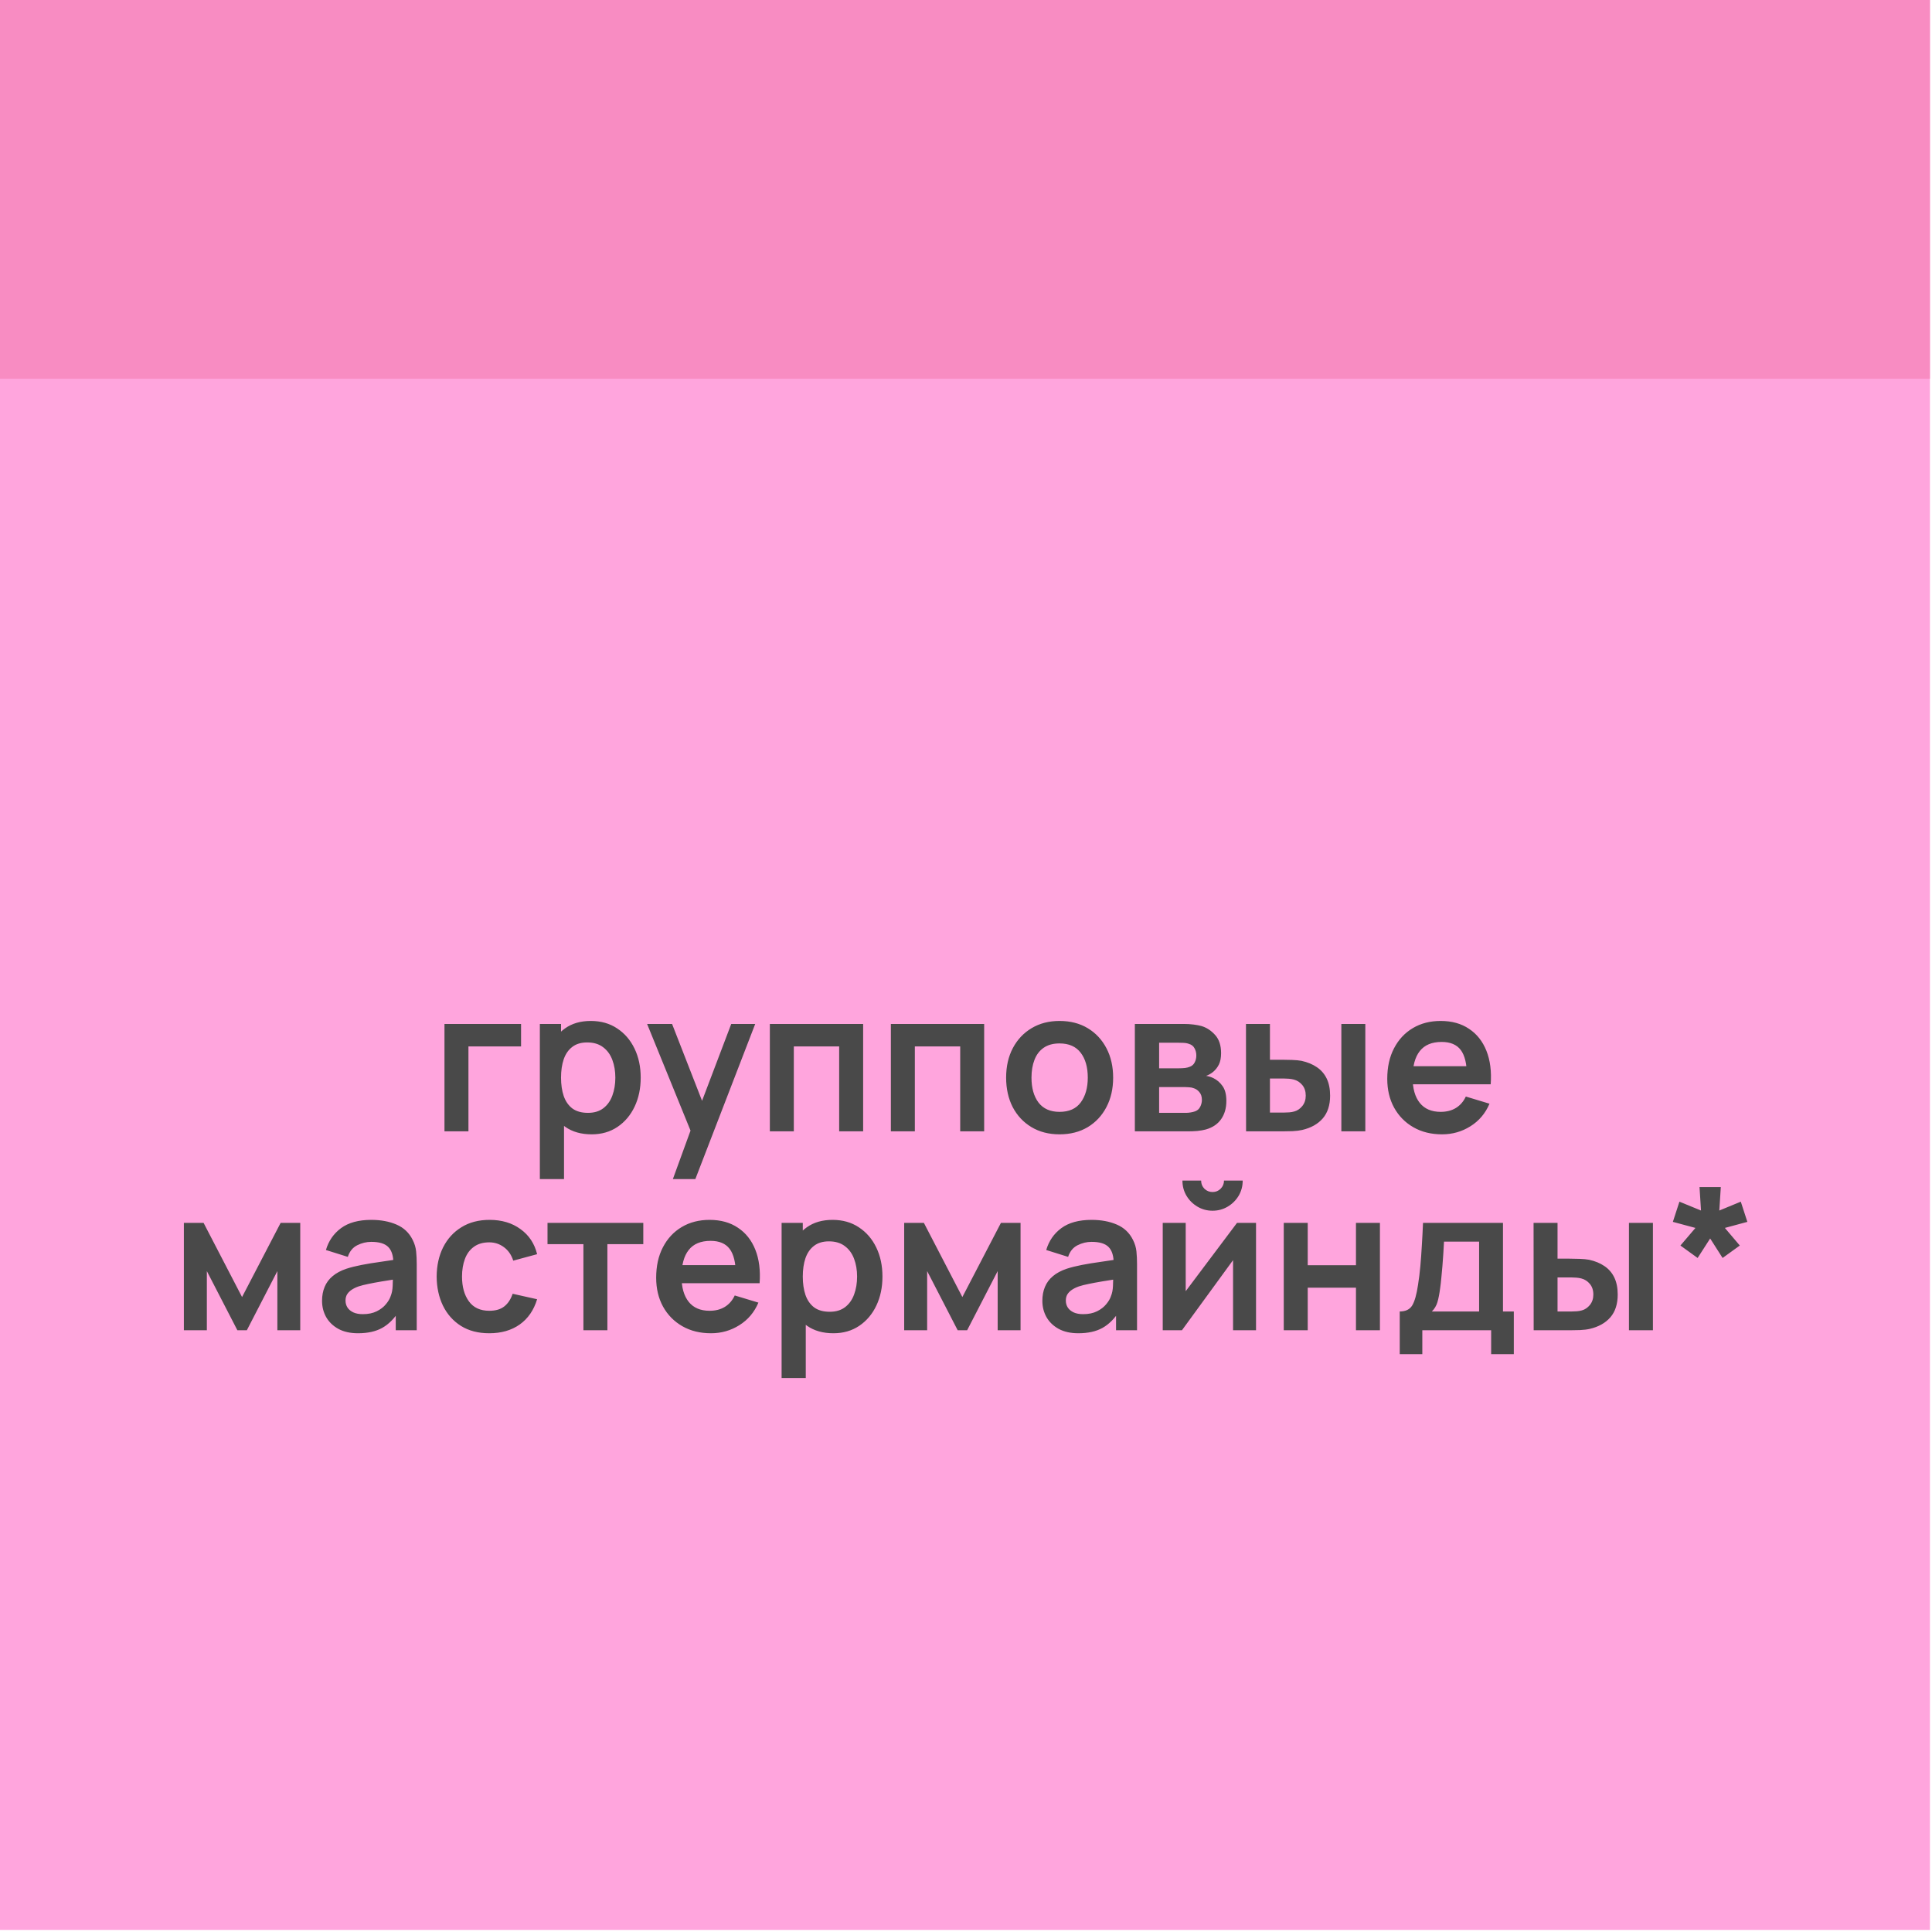
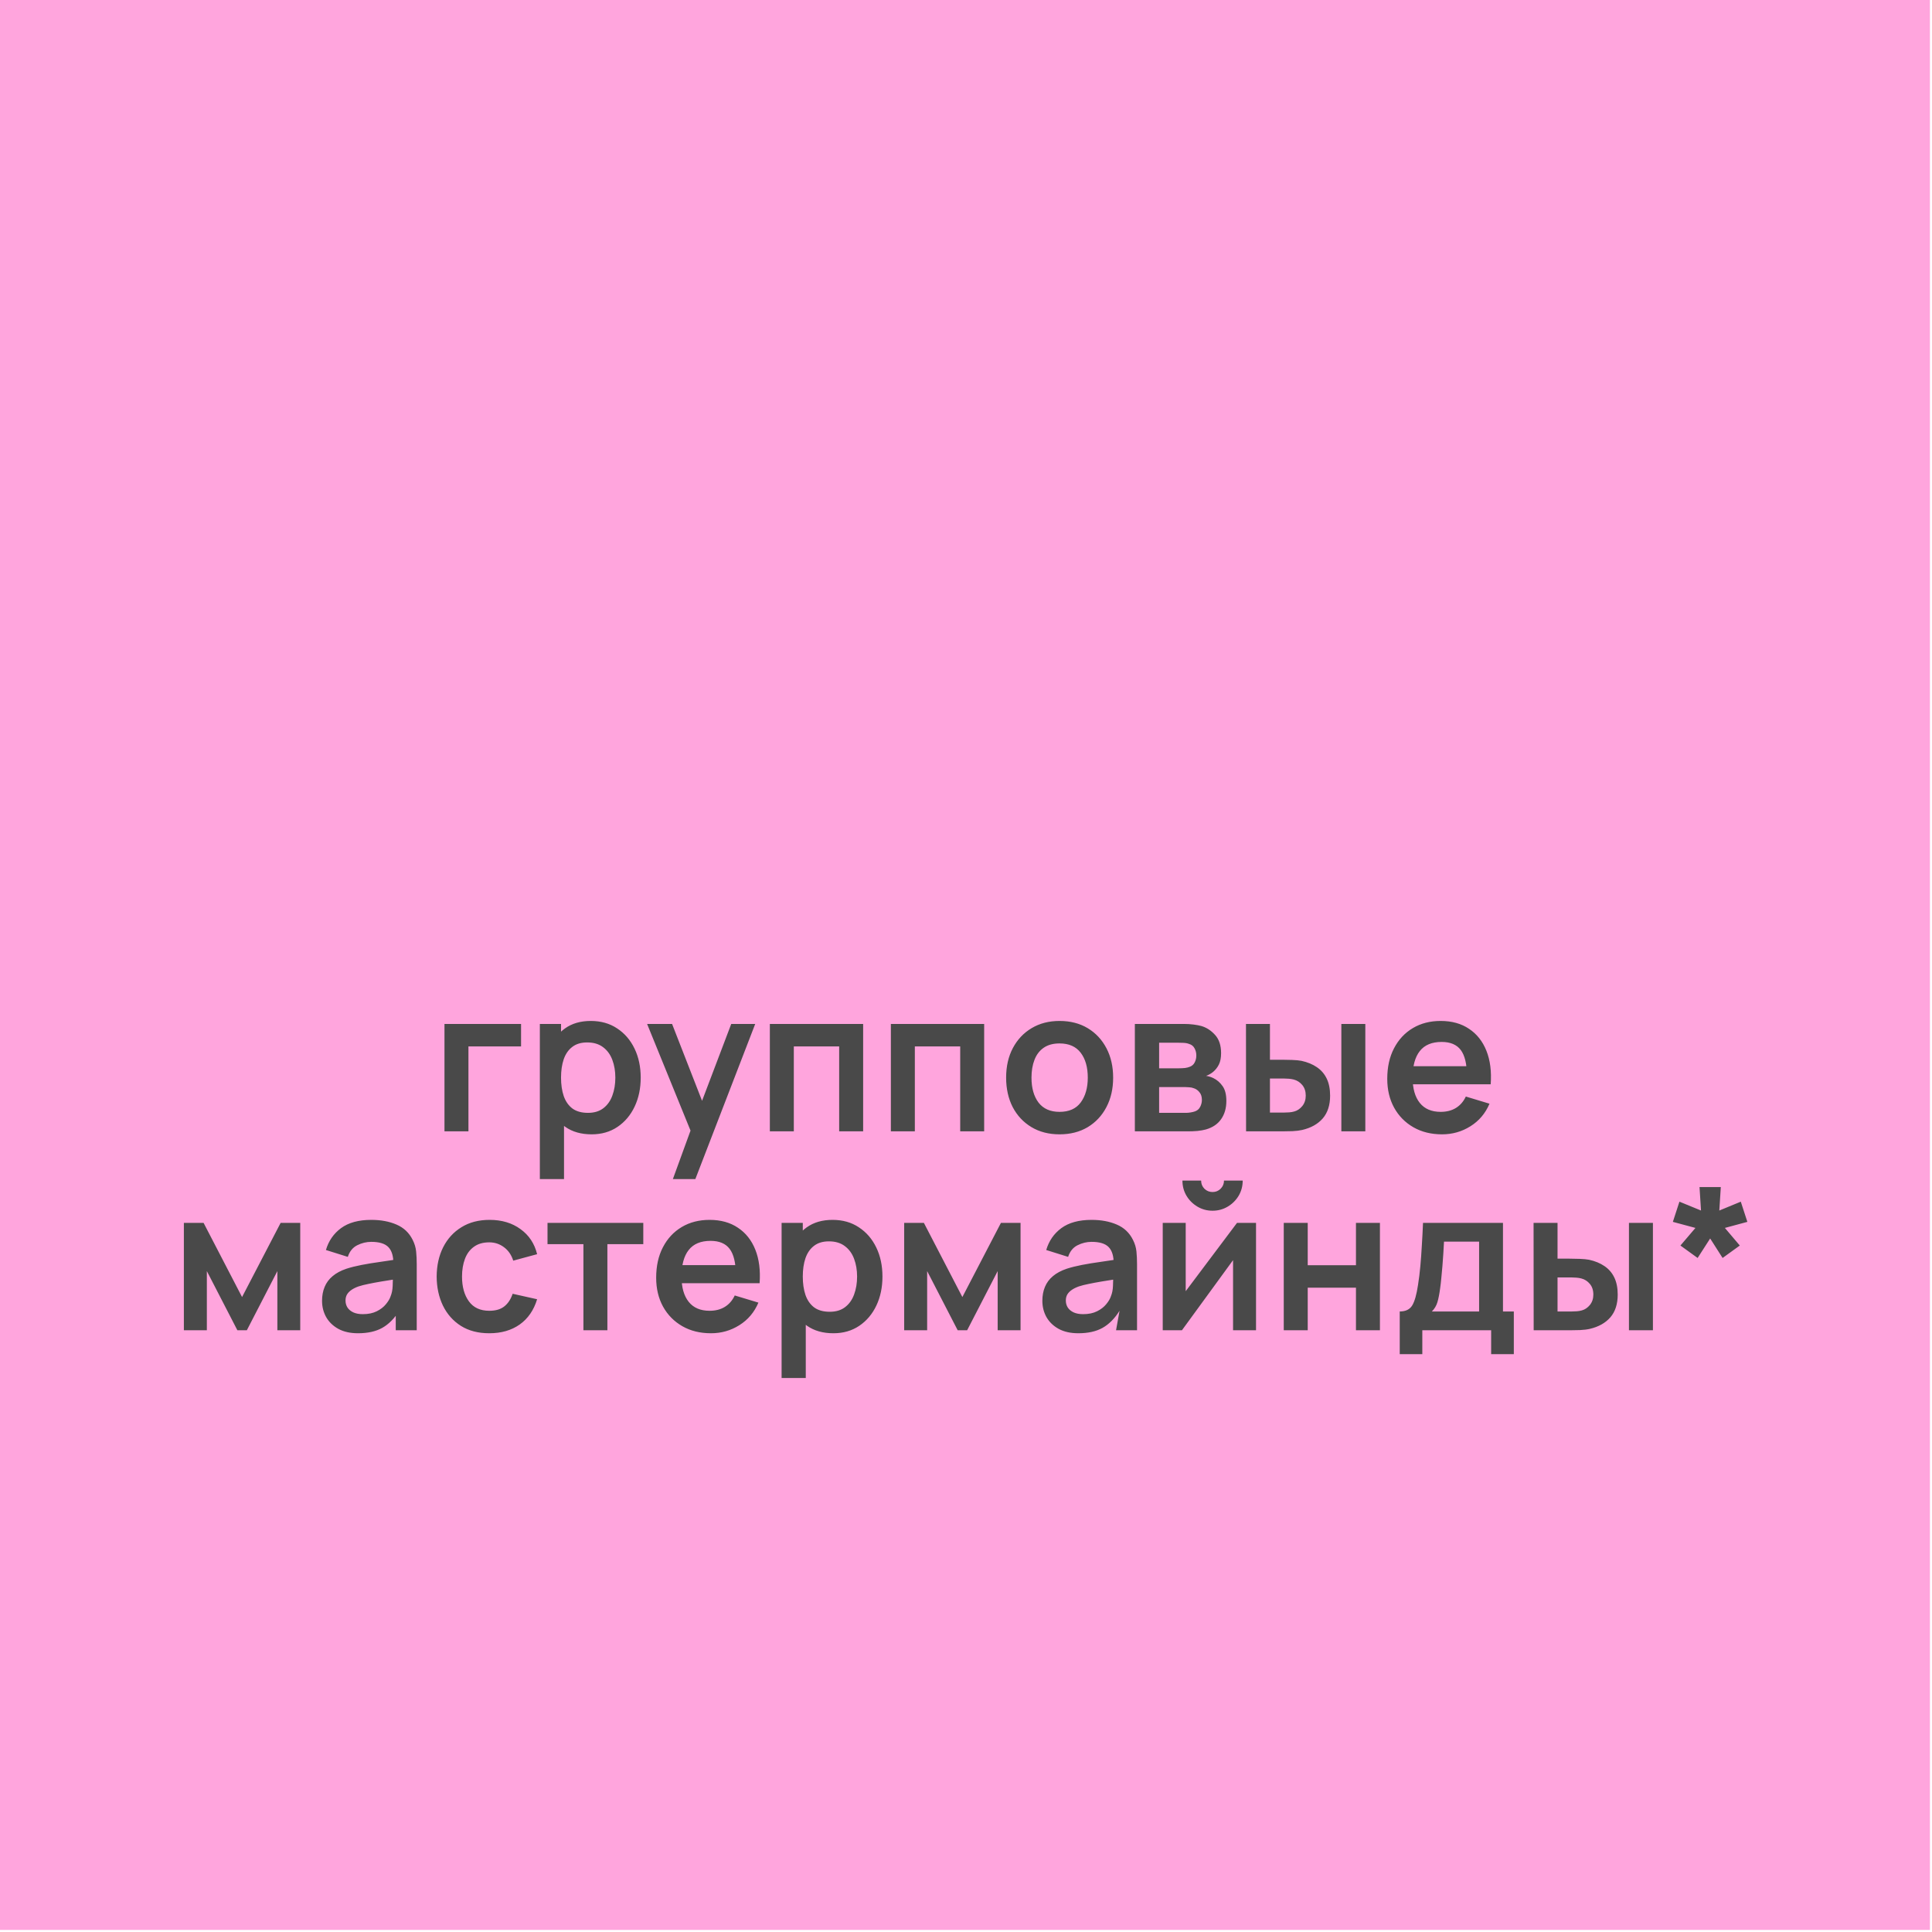
<svg xmlns="http://www.w3.org/2000/svg" width="777" height="777" viewBox="0 0 777 777" fill="none">
  <rect width="776.168" height="776.168" fill="#FFA5DD" />
-   <rect width="776.168" height="152.316" fill="#F88CC2" />
-   <path d="M178.756 455V411.8H209.556V420.84H188.396V455H178.756ZM237.954 456.2C233.74 456.2 230.207 455.2 227.354 453.2C224.5 451.2 222.354 448.48 220.914 445.04C219.474 441.573 218.754 437.693 218.754 433.4C218.754 429.053 219.474 425.16 220.914 421.72C222.354 418.28 224.46 415.573 227.234 413.6C230.034 411.6 233.487 410.6 237.594 410.6C241.674 410.6 245.207 411.6 248.194 413.6C251.207 415.573 253.54 418.28 255.194 421.72C256.847 425.133 257.674 429.027 257.674 433.4C257.674 437.72 256.86 441.6 255.234 445.04C253.607 448.48 251.314 451.2 248.354 453.2C245.394 455.2 241.927 456.2 237.954 456.2ZM217.114 474.2V411.8H225.634V442.12H226.834V474.2H217.114ZM236.474 447.56C238.98 447.56 241.047 446.933 242.674 445.68C244.3 444.427 245.5 442.733 246.274 440.6C247.074 438.44 247.474 436.04 247.474 433.4C247.474 430.787 247.074 428.413 246.274 426.28C245.474 424.12 244.234 422.413 242.554 421.16C240.874 419.88 238.74 419.24 236.154 419.24C233.7 419.24 231.7 419.84 230.154 421.04C228.607 422.213 227.46 423.867 226.714 426C225.994 428.107 225.634 430.573 225.634 433.4C225.634 436.2 225.994 438.667 226.714 440.8C227.46 442.933 228.62 444.6 230.194 445.8C231.794 446.973 233.887 447.56 236.474 447.56ZM270.608 474.2L278.928 451.36L279.088 458.08L260.248 411.8H270.288L283.648 446.04H281.088L294.088 411.8H303.728L279.648 474.2H270.608ZM309.614 455V411.8H347.134V455H337.494V420.84H319.254V455H309.614ZM358.286 455V411.8H395.806V455H386.166V420.84H367.926V455H358.286ZM426.118 456.2C421.798 456.2 418.024 455.227 414.798 453.28C411.571 451.333 409.064 448.653 407.278 445.24C405.518 441.8 404.638 437.853 404.638 433.4C404.638 428.867 405.544 424.893 407.358 421.48C409.171 418.067 411.691 415.4 414.918 413.48C418.144 411.56 421.878 410.6 426.118 410.6C430.464 410.6 434.251 411.573 437.478 413.52C440.704 415.467 443.211 418.16 444.998 421.6C446.784 425.013 447.678 428.947 447.678 433.4C447.678 437.88 446.771 441.84 444.958 445.28C443.171 448.693 440.664 451.373 437.438 453.32C434.211 455.24 430.438 456.2 426.118 456.2ZM426.118 447.16C429.958 447.16 432.811 445.88 434.678 443.32C436.544 440.76 437.478 437.453 437.478 433.4C437.478 429.213 436.531 425.88 434.638 423.4C432.744 420.893 429.904 419.64 426.118 419.64C423.531 419.64 421.398 420.227 419.718 421.4C418.064 422.547 416.838 424.16 416.038 426.24C415.238 428.293 414.838 430.68 414.838 433.4C414.838 437.587 415.784 440.933 417.678 443.44C419.598 445.92 422.411 447.16 426.118 447.16ZM456.411 455V411.8H476.051C477.464 411.8 478.784 411.88 480.011 412.04C481.237 412.2 482.291 412.4 483.171 412.64C485.251 413.253 487.091 414.453 488.691 416.24C490.291 418 491.091 420.44 491.091 423.56C491.091 425.4 490.797 426.92 490.211 428.12C489.624 429.293 488.851 430.28 487.891 431.08C487.437 431.453 486.971 431.773 486.491 432.04C486.011 432.307 485.531 432.52 485.051 432.68C486.091 432.84 487.077 433.147 488.011 433.6C489.477 434.32 490.704 435.387 491.691 436.8C492.704 438.213 493.211 440.2 493.211 442.76C493.211 445.667 492.504 448.12 491.091 450.12C489.704 452.093 487.664 453.467 484.971 454.24C483.984 454.507 482.851 454.707 481.571 454.84C480.291 454.947 478.984 455 477.651 455H456.411ZM466.171 447.56H476.971C477.531 447.56 478.144 447.507 478.811 447.4C479.477 447.293 480.077 447.147 480.611 446.96C481.571 446.613 482.264 446 482.691 445.12C483.144 444.24 483.371 443.32 483.371 442.36C483.371 441.053 483.037 440.013 482.371 439.24C481.731 438.44 480.957 437.907 480.051 437.64C479.517 437.427 478.931 437.307 478.291 437.28C477.677 437.227 477.171 437.2 476.771 437.2H466.171V447.56ZM466.171 429.64H474.171C474.997 429.64 475.797 429.6 476.571 429.52C477.371 429.413 478.037 429.24 478.571 429C479.451 428.653 480.091 428.067 480.491 427.24C480.917 426.413 481.131 425.493 481.131 424.48C481.131 423.413 480.891 422.453 480.411 421.6C479.957 420.72 479.224 420.133 478.211 419.84C477.544 419.573 476.731 419.427 475.771 419.4C474.837 419.373 474.237 419.36 473.971 419.36H466.171V429.64ZM501.138 455L501.098 411.8H510.738V426.2H515.578C516.778 426.2 518.125 426.227 519.618 426.28C521.138 426.333 522.405 426.453 523.418 426.64C525.845 427.173 527.911 428.027 529.618 429.2C531.351 430.373 532.671 431.907 533.578 433.8C534.485 435.693 534.938 437.973 534.938 440.64C534.938 444.453 533.951 447.507 531.978 449.8C530.005 452.067 527.245 453.613 523.698 454.44C522.658 454.68 521.365 454.84 519.818 454.92C518.271 454.973 516.898 455 515.698 455H501.138ZM510.738 447.44H516.538C517.125 447.44 517.778 447.413 518.498 447.36C519.218 447.307 519.898 447.187 520.538 447C521.738 446.68 522.805 445.96 523.738 444.84C524.671 443.693 525.138 442.293 525.138 440.64C525.138 438.907 524.671 437.48 523.738 436.36C522.805 435.24 521.658 434.507 520.298 434.16C519.658 434 519.005 433.893 518.338 433.84C517.698 433.787 517.098 433.76 516.538 433.76H510.738V447.44ZM539.458 455V411.8H549.098V455H539.458ZM579.959 456.2C575.585 456.2 571.745 455.253 568.439 453.36C565.132 451.467 562.545 448.84 560.679 445.48C558.839 442.12 557.919 438.253 557.919 433.88C557.919 429.16 558.825 425.067 560.639 421.6C562.452 418.107 564.972 415.4 568.199 413.48C571.425 411.56 575.159 410.6 579.399 410.6C583.879 410.6 587.679 411.653 590.799 413.76C593.945 415.84 596.279 418.787 597.799 422.6C599.319 426.413 599.892 430.907 599.519 436.08H589.959V432.56C589.932 427.867 589.105 424.44 587.479 422.28C585.852 420.12 583.292 419.04 579.799 419.04C575.852 419.04 572.919 420.267 570.999 422.72C569.079 425.147 568.119 428.707 568.119 433.4C568.119 437.773 569.079 441.16 570.999 443.56C572.919 445.96 575.719 447.16 579.399 447.16C581.772 447.16 583.812 446.64 585.519 445.6C587.252 444.533 588.585 443 589.519 441L599.039 443.88C597.385 447.773 594.825 450.8 591.359 452.96C587.919 455.12 584.119 456.2 579.959 456.2ZM565.079 436.08V428.8H594.799V436.08H565.079ZM73.95 535V491.8H81.87L97.35 521.64L112.87 491.8H120.75V535H111.55V511.2L99.27 535H95.47L83.19 511.2V535H73.95ZM144 536.2C140.88 536.2 138.24 535.613 136.08 534.44C133.92 533.24 132.28 531.653 131.16 529.68C130.067 527.707 129.52 525.533 129.52 523.16C129.52 521.08 129.867 519.213 130.56 517.56C131.254 515.88 132.32 514.44 133.76 513.24C135.2 512.013 137.067 511.013 139.36 510.24C141.094 509.68 143.12 509.173 145.44 508.72C147.787 508.267 150.32 507.853 153.04 507.48C155.787 507.08 158.654 506.653 161.64 506.2L158.2 508.16C158.227 505.173 157.56 502.973 156.2 501.56C154.84 500.147 152.547 499.44 149.32 499.44C147.374 499.44 145.494 499.893 143.68 500.8C141.867 501.707 140.6 503.267 139.88 505.48L131.08 502.72C132.147 499.067 134.174 496.133 137.16 493.92C140.174 491.707 144.227 490.6 149.32 490.6C153.16 490.6 156.534 491.227 159.44 492.48C162.374 493.733 164.547 495.787 165.96 498.64C166.734 500.16 167.2 501.72 167.36 503.32C167.52 504.893 167.6 506.613 167.6 508.48V535H159.16V525.64L160.56 527.16C158.614 530.28 156.334 532.573 153.72 534.04C151.134 535.48 147.894 536.2 144 536.2ZM145.92 528.52C148.107 528.52 149.974 528.133 151.52 527.36C153.067 526.587 154.294 525.64 155.2 524.52C156.134 523.4 156.76 522.347 157.08 521.36C157.587 520.133 157.867 518.733 157.92 517.16C158 515.56 158.04 514.267 158.04 513.28L161 514.16C158.094 514.613 155.6 515.013 153.52 515.36C151.44 515.707 149.654 516.04 148.16 516.36C146.667 516.653 145.347 516.987 144.2 517.36C143.08 517.76 142.134 518.227 141.36 518.76C140.587 519.293 139.987 519.907 139.56 520.6C139.16 521.293 138.96 522.107 138.96 523.04C138.96 524.107 139.227 525.053 139.76 525.88C140.294 526.68 141.067 527.32 142.08 527.8C143.12 528.28 144.4 528.52 145.92 528.52ZM196.774 536.2C192.321 536.2 188.521 535.213 185.374 533.24C182.227 531.24 179.814 528.52 178.134 525.08C176.481 521.64 175.641 517.747 175.614 513.4C175.641 508.973 176.507 505.053 178.214 501.64C179.947 498.2 182.401 495.507 185.574 493.56C188.747 491.587 192.521 490.6 196.894 490.6C201.801 490.6 205.947 491.84 209.334 494.32C212.747 496.773 214.974 500.133 216.014 504.4L206.414 507C205.667 504.68 204.427 502.88 202.694 501.6C200.961 500.293 198.987 499.64 196.774 499.64C194.267 499.64 192.201 500.24 190.574 501.44C188.947 502.613 187.747 504.24 186.974 506.32C186.201 508.4 185.814 510.76 185.814 513.4C185.814 517.507 186.734 520.827 188.574 523.36C190.414 525.893 193.147 527.16 196.774 527.16C199.334 527.16 201.347 526.573 202.814 525.4C204.307 524.227 205.427 522.533 206.174 520.32L216.014 522.52C214.681 526.92 212.347 530.307 209.014 532.68C205.681 535.027 201.601 536.2 196.774 536.2ZM234.635 535V500.36H220.195V491.8H258.715V500.36H244.275V535H234.635ZM285.935 536.2C281.562 536.2 277.722 535.253 274.415 533.36C271.109 531.467 268.522 528.84 266.655 525.48C264.815 522.12 263.895 518.253 263.895 513.88C263.895 509.16 264.802 505.067 266.615 501.6C268.429 498.107 270.949 495.4 274.175 493.48C277.402 491.56 281.135 490.6 285.375 490.6C289.855 490.6 293.655 491.653 296.775 493.76C299.922 495.84 302.255 498.787 303.775 502.6C305.295 506.413 305.869 510.907 305.495 516.08H295.935V512.56C295.909 507.867 295.082 504.44 293.455 502.28C291.829 500.12 289.269 499.04 285.775 499.04C281.829 499.04 278.895 500.267 276.975 502.72C275.055 505.147 274.095 508.707 274.095 513.4C274.095 517.773 275.055 521.16 276.975 523.56C278.895 525.96 281.695 527.16 285.375 527.16C287.749 527.16 289.789 526.64 291.495 525.6C293.229 524.533 294.562 523 295.495 521L305.015 523.88C303.362 527.773 300.802 530.8 297.335 532.96C293.895 535.12 290.095 536.2 285.935 536.2ZM271.055 516.08V508.8H300.775V516.08H271.055ZM335.18 536.2C330.967 536.2 327.434 535.2 324.58 533.2C321.727 531.2 319.58 528.48 318.14 525.04C316.7 521.573 315.98 517.693 315.98 513.4C315.98 509.053 316.7 505.16 318.14 501.72C319.58 498.28 321.687 495.573 324.46 493.6C327.26 491.6 330.714 490.6 334.82 490.6C338.9 490.6 342.434 491.6 345.42 493.6C348.434 495.573 350.767 498.28 352.42 501.72C354.074 505.133 354.9 509.027 354.9 513.4C354.9 517.72 354.087 521.6 352.46 525.04C350.834 528.48 348.54 531.2 345.58 533.2C342.62 535.2 339.154 536.2 335.18 536.2ZM314.34 554.2V491.8H322.86V522.12H324.06V554.2H314.34ZM333.7 527.56C336.207 527.56 338.274 526.933 339.9 525.68C341.527 524.427 342.727 522.733 343.5 520.6C344.3 518.44 344.7 516.04 344.7 513.4C344.7 510.787 344.3 508.413 343.5 506.28C342.7 504.12 341.46 502.413 339.78 501.16C338.1 499.88 335.967 499.24 333.38 499.24C330.927 499.24 328.927 499.84 327.38 501.04C325.834 502.213 324.687 503.867 323.94 506C323.22 508.107 322.86 510.573 322.86 513.4C322.86 516.2 323.22 518.667 323.94 520.8C324.687 522.933 325.847 524.6 327.42 525.8C329.02 526.973 331.114 527.56 333.7 527.56ZM363.637 535V491.8H371.557L387.037 521.64L402.557 491.8H410.437V535H401.237V511.2L388.957 535H385.157L372.877 511.2V535H363.637ZM433.688 536.2C430.568 536.2 427.928 535.613 425.768 534.44C423.608 533.24 421.968 531.653 420.848 529.68C419.754 527.707 419.208 525.533 419.208 523.16C419.208 521.08 419.554 519.213 420.248 517.56C420.941 515.88 422.008 514.44 423.448 513.24C424.888 512.013 426.754 511.013 429.048 510.24C430.781 509.68 432.808 509.173 435.128 508.72C437.474 508.267 440.008 507.853 442.728 507.48C445.474 507.08 448.341 506.653 451.328 506.2L447.888 508.16C447.914 505.173 447.248 502.973 445.888 501.56C444.528 500.147 442.234 499.44 439.008 499.44C437.061 499.44 435.181 499.893 433.368 500.8C431.554 501.707 430.288 503.267 429.568 505.48L420.768 502.72C421.834 499.067 423.861 496.133 426.848 493.92C429.861 491.707 433.914 490.6 439.008 490.6C442.848 490.6 446.221 491.227 449.128 492.48C452.061 493.733 454.234 495.787 455.648 498.64C456.421 500.16 456.888 501.72 457.048 503.32C457.208 504.893 457.288 506.613 457.288 508.48V535H448.848V525.64L450.248 527.16C448.301 530.28 446.021 532.573 443.408 534.04C440.821 535.48 437.581 536.2 433.688 536.2ZM435.608 528.52C437.794 528.52 439.661 528.133 441.208 527.36C442.754 526.587 443.981 525.64 444.888 524.52C445.821 523.4 446.448 522.347 446.768 521.36C447.274 520.133 447.554 518.733 447.608 517.16C447.688 515.56 447.728 514.267 447.728 513.28L450.688 514.16C447.781 514.613 445.288 515.013 443.208 515.36C441.128 515.707 439.341 516.04 437.848 516.36C436.354 516.653 435.034 516.987 433.888 517.36C432.768 517.76 431.821 518.227 431.048 518.76C430.274 519.293 429.674 519.907 429.248 520.6C428.848 521.293 428.648 522.107 428.648 523.04C428.648 524.107 428.914 525.053 429.448 525.88C429.981 526.68 430.754 527.32 431.768 527.8C432.808 528.28 434.088 528.52 435.608 528.52ZM487.662 486.92C485.448 486.92 483.422 486.373 481.582 485.28C479.742 484.187 478.275 482.733 477.182 480.92C476.088 479.08 475.542 477.04 475.542 474.8H483.062C483.062 476.08 483.502 477.173 484.382 478.08C485.288 478.96 486.382 479.4 487.662 479.4C488.942 479.4 490.022 478.96 490.902 478.08C491.808 477.173 492.262 476.08 492.262 474.8H499.782C499.782 477.04 499.235 479.08 498.142 480.92C497.048 482.733 495.582 484.187 493.742 485.28C491.902 486.373 489.875 486.92 487.662 486.92ZM505.142 491.8V535H495.902V506.8L475.342 535H467.622V491.8H476.862V519.28L497.502 491.8H505.142ZM516.293 535V491.8H525.933V508.84H545.333V491.8H554.973V535H545.333V517.88H525.933V535H516.293ZM562.939 544.6V527.44C565.286 527.44 566.952 526.64 567.939 525.04C568.926 523.44 569.712 520.667 570.299 516.72C570.672 514.373 570.979 511.893 571.219 509.28C571.459 506.667 571.659 503.907 571.819 501C572.006 498.093 572.166 495.027 572.299 491.8H604.459V527.44H608.819V544.6H599.699V535H572.019V544.6H562.939ZM575.859 527.44H594.859V499.36H580.739C580.659 500.96 580.566 502.6 580.459 504.28C580.352 505.933 580.232 507.587 580.099 509.24C579.966 510.893 579.819 512.48 579.659 514C579.526 515.493 579.366 516.88 579.179 518.16C578.886 520.4 578.526 522.24 578.099 523.68C577.672 525.12 576.926 526.373 575.859 527.44ZM616.802 535L616.762 491.8H626.402V506.2H631.242C632.442 506.2 633.789 506.227 635.282 506.28C636.802 506.333 638.069 506.453 639.082 506.64C641.509 507.173 643.576 508.027 645.282 509.2C647.016 510.373 648.336 511.907 649.242 513.8C650.149 515.693 650.602 517.973 650.602 520.64C650.602 524.453 649.616 527.507 647.642 529.8C645.669 532.067 642.909 533.613 639.362 534.44C638.322 534.68 637.029 534.84 635.482 534.92C633.936 534.973 632.562 535 631.362 535H616.802ZM626.402 527.44H632.202C632.789 527.44 633.442 527.413 634.162 527.36C634.882 527.307 635.562 527.187 636.202 527C637.402 526.68 638.469 525.96 639.402 524.84C640.336 523.693 640.802 522.293 640.802 520.64C640.802 518.907 640.336 517.48 639.402 516.36C638.469 515.24 637.322 514.507 635.962 514.16C635.322 514 634.669 513.893 634.002 513.84C633.362 513.787 632.762 513.76 632.202 513.76H626.402V527.44ZM655.122 535V491.8H664.762V535H655.122ZM682.743 505.92L675.823 500.92L681.863 493.84L672.783 491.4L675.423 483.28L684.103 486.84L683.503 477.4H692.063L691.463 486.84L700.103 483.28L702.743 491.4L693.703 493.84L699.703 500.92L692.783 505.92L687.783 498.08L682.743 505.92Z" fill="#494949" />
+   <path d="M178.756 455V411.8H209.556V420.84H188.396V455H178.756ZM237.954 456.2C233.74 456.2 230.207 455.2 227.354 453.2C224.5 451.2 222.354 448.48 220.914 445.04C219.474 441.573 218.754 437.693 218.754 433.4C218.754 429.053 219.474 425.16 220.914 421.72C222.354 418.28 224.46 415.573 227.234 413.6C230.034 411.6 233.487 410.6 237.594 410.6C241.674 410.6 245.207 411.6 248.194 413.6C251.207 415.573 253.54 418.28 255.194 421.72C256.847 425.133 257.674 429.027 257.674 433.4C257.674 437.72 256.86 441.6 255.234 445.04C253.607 448.48 251.314 451.2 248.354 453.2C245.394 455.2 241.927 456.2 237.954 456.2ZM217.114 474.2V411.8H225.634V442.12H226.834V474.2H217.114ZM236.474 447.56C238.98 447.56 241.047 446.933 242.674 445.68C244.3 444.427 245.5 442.733 246.274 440.6C247.074 438.44 247.474 436.04 247.474 433.4C247.474 430.787 247.074 428.413 246.274 426.28C245.474 424.12 244.234 422.413 242.554 421.16C240.874 419.88 238.74 419.24 236.154 419.24C233.7 419.24 231.7 419.84 230.154 421.04C228.607 422.213 227.46 423.867 226.714 426C225.994 428.107 225.634 430.573 225.634 433.4C225.634 436.2 225.994 438.667 226.714 440.8C227.46 442.933 228.62 444.6 230.194 445.8C231.794 446.973 233.887 447.56 236.474 447.56ZM270.608 474.2L278.928 451.36L279.088 458.08L260.248 411.8H270.288L283.648 446.04H281.088L294.088 411.8H303.728L279.648 474.2H270.608ZM309.614 455V411.8H347.134V455H337.494V420.84H319.254V455H309.614ZM358.286 455V411.8H395.806V455H386.166V420.84H367.926V455H358.286ZM426.118 456.2C421.798 456.2 418.024 455.227 414.798 453.28C411.571 451.333 409.064 448.653 407.278 445.24C405.518 441.8 404.638 437.853 404.638 433.4C404.638 428.867 405.544 424.893 407.358 421.48C409.171 418.067 411.691 415.4 414.918 413.48C418.144 411.56 421.878 410.6 426.118 410.6C430.464 410.6 434.251 411.573 437.478 413.52C440.704 415.467 443.211 418.16 444.998 421.6C446.784 425.013 447.678 428.947 447.678 433.4C447.678 437.88 446.771 441.84 444.958 445.28C443.171 448.693 440.664 451.373 437.438 453.32C434.211 455.24 430.438 456.2 426.118 456.2ZM426.118 447.16C429.958 447.16 432.811 445.88 434.678 443.32C436.544 440.76 437.478 437.453 437.478 433.4C437.478 429.213 436.531 425.88 434.638 423.4C432.744 420.893 429.904 419.64 426.118 419.64C423.531 419.64 421.398 420.227 419.718 421.4C418.064 422.547 416.838 424.16 416.038 426.24C415.238 428.293 414.838 430.68 414.838 433.4C414.838 437.587 415.784 440.933 417.678 443.44C419.598 445.92 422.411 447.16 426.118 447.16ZM456.411 455V411.8H476.051C477.464 411.8 478.784 411.88 480.011 412.04C481.237 412.2 482.291 412.4 483.171 412.64C485.251 413.253 487.091 414.453 488.691 416.24C490.291 418 491.091 420.44 491.091 423.56C491.091 425.4 490.797 426.92 490.211 428.12C489.624 429.293 488.851 430.28 487.891 431.08C487.437 431.453 486.971 431.773 486.491 432.04C486.011 432.307 485.531 432.52 485.051 432.68C486.091 432.84 487.077 433.147 488.011 433.6C489.477 434.32 490.704 435.387 491.691 436.8C492.704 438.213 493.211 440.2 493.211 442.76C493.211 445.667 492.504 448.12 491.091 450.12C489.704 452.093 487.664 453.467 484.971 454.24C483.984 454.507 482.851 454.707 481.571 454.84C480.291 454.947 478.984 455 477.651 455H456.411ZM466.171 447.56H476.971C477.531 447.56 478.144 447.507 478.811 447.4C479.477 447.293 480.077 447.147 480.611 446.96C481.571 446.613 482.264 446 482.691 445.12C483.144 444.24 483.371 443.32 483.371 442.36C483.371 441.053 483.037 440.013 482.371 439.24C481.731 438.44 480.957 437.907 480.051 437.64C479.517 437.427 478.931 437.307 478.291 437.28C477.677 437.227 477.171 437.2 476.771 437.2H466.171V447.56ZM466.171 429.64H474.171C474.997 429.64 475.797 429.6 476.571 429.52C477.371 429.413 478.037 429.24 478.571 429C479.451 428.653 480.091 428.067 480.491 427.24C480.917 426.413 481.131 425.493 481.131 424.48C481.131 423.413 480.891 422.453 480.411 421.6C479.957 420.72 479.224 420.133 478.211 419.84C477.544 419.573 476.731 419.427 475.771 419.4C474.837 419.373 474.237 419.36 473.971 419.36H466.171V429.64ZM501.138 455L501.098 411.8H510.738V426.2H515.578C516.778 426.2 518.125 426.227 519.618 426.28C521.138 426.333 522.405 426.453 523.418 426.64C525.845 427.173 527.911 428.027 529.618 429.2C531.351 430.373 532.671 431.907 533.578 433.8C534.485 435.693 534.938 437.973 534.938 440.64C534.938 444.453 533.951 447.507 531.978 449.8C530.005 452.067 527.245 453.613 523.698 454.44C522.658 454.68 521.365 454.84 519.818 454.92C518.271 454.973 516.898 455 515.698 455H501.138ZM510.738 447.44H516.538C517.125 447.44 517.778 447.413 518.498 447.36C519.218 447.307 519.898 447.187 520.538 447C521.738 446.68 522.805 445.96 523.738 444.84C524.671 443.693 525.138 442.293 525.138 440.64C525.138 438.907 524.671 437.48 523.738 436.36C522.805 435.24 521.658 434.507 520.298 434.16C519.658 434 519.005 433.893 518.338 433.84C517.698 433.787 517.098 433.76 516.538 433.76H510.738V447.44ZM539.458 455V411.8H549.098V455H539.458ZM579.959 456.2C575.585 456.2 571.745 455.253 568.439 453.36C565.132 451.467 562.545 448.84 560.679 445.48C558.839 442.12 557.919 438.253 557.919 433.88C557.919 429.16 558.825 425.067 560.639 421.6C562.452 418.107 564.972 415.4 568.199 413.48C571.425 411.56 575.159 410.6 579.399 410.6C583.879 410.6 587.679 411.653 590.799 413.76C593.945 415.84 596.279 418.787 597.799 422.6C599.319 426.413 599.892 430.907 599.519 436.08H589.959V432.56C589.932 427.867 589.105 424.44 587.479 422.28C585.852 420.12 583.292 419.04 579.799 419.04C575.852 419.04 572.919 420.267 570.999 422.72C569.079 425.147 568.119 428.707 568.119 433.4C568.119 437.773 569.079 441.16 570.999 443.56C572.919 445.96 575.719 447.16 579.399 447.16C581.772 447.16 583.812 446.64 585.519 445.6C587.252 444.533 588.585 443 589.519 441L599.039 443.88C597.385 447.773 594.825 450.8 591.359 452.96C587.919 455.12 584.119 456.2 579.959 456.2ZM565.079 436.08V428.8H594.799V436.08H565.079ZM73.95 535V491.8H81.87L97.35 521.64L112.87 491.8H120.75V535H111.55V511.2L99.27 535H95.47L83.19 511.2V535H73.95ZM144 536.2C140.88 536.2 138.24 535.613 136.08 534.44C133.92 533.24 132.28 531.653 131.16 529.68C130.067 527.707 129.52 525.533 129.52 523.16C129.52 521.08 129.867 519.213 130.56 517.56C131.254 515.88 132.32 514.44 133.76 513.24C135.2 512.013 137.067 511.013 139.36 510.24C141.094 509.68 143.12 509.173 145.44 508.72C147.787 508.267 150.32 507.853 153.04 507.48C155.787 507.08 158.654 506.653 161.64 506.2L158.2 508.16C158.227 505.173 157.56 502.973 156.2 501.56C154.84 500.147 152.547 499.44 149.32 499.44C147.374 499.44 145.494 499.893 143.68 500.8C141.867 501.707 140.6 503.267 139.88 505.48L131.08 502.72C132.147 499.067 134.174 496.133 137.16 493.92C140.174 491.707 144.227 490.6 149.32 490.6C153.16 490.6 156.534 491.227 159.44 492.48C162.374 493.733 164.547 495.787 165.96 498.64C166.734 500.16 167.2 501.72 167.36 503.32C167.52 504.893 167.6 506.613 167.6 508.48V535H159.16V525.64L160.56 527.16C158.614 530.28 156.334 532.573 153.72 534.04C151.134 535.48 147.894 536.2 144 536.2ZM145.92 528.52C148.107 528.52 149.974 528.133 151.52 527.36C153.067 526.587 154.294 525.64 155.2 524.52C156.134 523.4 156.76 522.347 157.08 521.36C157.587 520.133 157.867 518.733 157.92 517.16C158 515.56 158.04 514.267 158.04 513.28L161 514.16C158.094 514.613 155.6 515.013 153.52 515.36C151.44 515.707 149.654 516.04 148.16 516.36C146.667 516.653 145.347 516.987 144.2 517.36C143.08 517.76 142.134 518.227 141.36 518.76C140.587 519.293 139.987 519.907 139.56 520.6C139.16 521.293 138.96 522.107 138.96 523.04C138.96 524.107 139.227 525.053 139.76 525.88C140.294 526.68 141.067 527.32 142.08 527.8C143.12 528.28 144.4 528.52 145.92 528.52ZM196.774 536.2C192.321 536.2 188.521 535.213 185.374 533.24C182.227 531.24 179.814 528.52 178.134 525.08C176.481 521.64 175.641 517.747 175.614 513.4C175.641 508.973 176.507 505.053 178.214 501.64C179.947 498.2 182.401 495.507 185.574 493.56C188.747 491.587 192.521 490.6 196.894 490.6C201.801 490.6 205.947 491.84 209.334 494.32C212.747 496.773 214.974 500.133 216.014 504.4L206.414 507C205.667 504.68 204.427 502.88 202.694 501.6C200.961 500.293 198.987 499.64 196.774 499.64C194.267 499.64 192.201 500.24 190.574 501.44C188.947 502.613 187.747 504.24 186.974 506.32C186.201 508.4 185.814 510.76 185.814 513.4C185.814 517.507 186.734 520.827 188.574 523.36C190.414 525.893 193.147 527.16 196.774 527.16C199.334 527.16 201.347 526.573 202.814 525.4C204.307 524.227 205.427 522.533 206.174 520.32L216.014 522.52C214.681 526.92 212.347 530.307 209.014 532.68C205.681 535.027 201.601 536.2 196.774 536.2ZM234.635 535V500.36H220.195V491.8H258.715V500.36H244.275V535H234.635ZM285.935 536.2C281.562 536.2 277.722 535.253 274.415 533.36C271.109 531.467 268.522 528.84 266.655 525.48C264.815 522.12 263.895 518.253 263.895 513.88C263.895 509.16 264.802 505.067 266.615 501.6C268.429 498.107 270.949 495.4 274.175 493.48C277.402 491.56 281.135 490.6 285.375 490.6C289.855 490.6 293.655 491.653 296.775 493.76C299.922 495.84 302.255 498.787 303.775 502.6C305.295 506.413 305.869 510.907 305.495 516.08H295.935V512.56C295.909 507.867 295.082 504.44 293.455 502.28C291.829 500.12 289.269 499.04 285.775 499.04C281.829 499.04 278.895 500.267 276.975 502.72C275.055 505.147 274.095 508.707 274.095 513.4C274.095 517.773 275.055 521.16 276.975 523.56C278.895 525.96 281.695 527.16 285.375 527.16C287.749 527.16 289.789 526.64 291.495 525.6C293.229 524.533 294.562 523 295.495 521L305.015 523.88C303.362 527.773 300.802 530.8 297.335 532.96C293.895 535.12 290.095 536.2 285.935 536.2ZM271.055 516.08V508.8H300.775V516.08H271.055ZM335.18 536.2C330.967 536.2 327.434 535.2 324.58 533.2C321.727 531.2 319.58 528.48 318.14 525.04C316.7 521.573 315.98 517.693 315.98 513.4C315.98 509.053 316.7 505.16 318.14 501.72C319.58 498.28 321.687 495.573 324.46 493.6C327.26 491.6 330.714 490.6 334.82 490.6C338.9 490.6 342.434 491.6 345.42 493.6C348.434 495.573 350.767 498.28 352.42 501.72C354.074 505.133 354.9 509.027 354.9 513.4C354.9 517.72 354.087 521.6 352.46 525.04C350.834 528.48 348.54 531.2 345.58 533.2C342.62 535.2 339.154 536.2 335.18 536.2ZM314.34 554.2V491.8H322.86V522.12H324.06V554.2H314.34ZM333.7 527.56C336.207 527.56 338.274 526.933 339.9 525.68C341.527 524.427 342.727 522.733 343.5 520.6C344.3 518.44 344.7 516.04 344.7 513.4C344.7 510.787 344.3 508.413 343.5 506.28C342.7 504.12 341.46 502.413 339.78 501.16C338.1 499.88 335.967 499.24 333.38 499.24C330.927 499.24 328.927 499.84 327.38 501.04C325.834 502.213 324.687 503.867 323.94 506C323.22 508.107 322.86 510.573 322.86 513.4C322.86 516.2 323.22 518.667 323.94 520.8C324.687 522.933 325.847 524.6 327.42 525.8C329.02 526.973 331.114 527.56 333.7 527.56ZM363.637 535V491.8H371.557L387.037 521.64L402.557 491.8H410.437V535H401.237V511.2L388.957 535H385.157L372.877 511.2V535H363.637ZM433.688 536.2C430.568 536.2 427.928 535.613 425.768 534.44C423.608 533.24 421.968 531.653 420.848 529.68C419.754 527.707 419.208 525.533 419.208 523.16C419.208 521.08 419.554 519.213 420.248 517.56C420.941 515.88 422.008 514.44 423.448 513.24C424.888 512.013 426.754 511.013 429.048 510.24C430.781 509.68 432.808 509.173 435.128 508.72C437.474 508.267 440.008 507.853 442.728 507.48C445.474 507.08 448.341 506.653 451.328 506.2L447.888 508.16C447.914 505.173 447.248 502.973 445.888 501.56C444.528 500.147 442.234 499.44 439.008 499.44C437.061 499.44 435.181 499.893 433.368 500.8C431.554 501.707 430.288 503.267 429.568 505.48L420.768 502.72C421.834 499.067 423.861 496.133 426.848 493.92C429.861 491.707 433.914 490.6 439.008 490.6C442.848 490.6 446.221 491.227 449.128 492.48C452.061 493.733 454.234 495.787 455.648 498.64C456.421 500.16 456.888 501.72 457.048 503.32C457.208 504.893 457.288 506.613 457.288 508.48V535H448.848L450.248 527.16C448.301 530.28 446.021 532.573 443.408 534.04C440.821 535.48 437.581 536.2 433.688 536.2ZM435.608 528.52C437.794 528.52 439.661 528.133 441.208 527.36C442.754 526.587 443.981 525.64 444.888 524.52C445.821 523.4 446.448 522.347 446.768 521.36C447.274 520.133 447.554 518.733 447.608 517.16C447.688 515.56 447.728 514.267 447.728 513.28L450.688 514.16C447.781 514.613 445.288 515.013 443.208 515.36C441.128 515.707 439.341 516.04 437.848 516.36C436.354 516.653 435.034 516.987 433.888 517.36C432.768 517.76 431.821 518.227 431.048 518.76C430.274 519.293 429.674 519.907 429.248 520.6C428.848 521.293 428.648 522.107 428.648 523.04C428.648 524.107 428.914 525.053 429.448 525.88C429.981 526.68 430.754 527.32 431.768 527.8C432.808 528.28 434.088 528.52 435.608 528.52ZM487.662 486.92C485.448 486.92 483.422 486.373 481.582 485.28C479.742 484.187 478.275 482.733 477.182 480.92C476.088 479.08 475.542 477.04 475.542 474.8H483.062C483.062 476.08 483.502 477.173 484.382 478.08C485.288 478.96 486.382 479.4 487.662 479.4C488.942 479.4 490.022 478.96 490.902 478.08C491.808 477.173 492.262 476.08 492.262 474.8H499.782C499.782 477.04 499.235 479.08 498.142 480.92C497.048 482.733 495.582 484.187 493.742 485.28C491.902 486.373 489.875 486.92 487.662 486.92ZM505.142 491.8V535H495.902V506.8L475.342 535H467.622V491.8H476.862V519.28L497.502 491.8H505.142ZM516.293 535V491.8H525.933V508.84H545.333V491.8H554.973V535H545.333V517.88H525.933V535H516.293ZM562.939 544.6V527.44C565.286 527.44 566.952 526.64 567.939 525.04C568.926 523.44 569.712 520.667 570.299 516.72C570.672 514.373 570.979 511.893 571.219 509.28C571.459 506.667 571.659 503.907 571.819 501C572.006 498.093 572.166 495.027 572.299 491.8H604.459V527.44H608.819V544.6H599.699V535H572.019V544.6H562.939ZM575.859 527.44H594.859V499.36H580.739C580.659 500.96 580.566 502.6 580.459 504.28C580.352 505.933 580.232 507.587 580.099 509.24C579.966 510.893 579.819 512.48 579.659 514C579.526 515.493 579.366 516.88 579.179 518.16C578.886 520.4 578.526 522.24 578.099 523.68C577.672 525.12 576.926 526.373 575.859 527.44ZM616.802 535L616.762 491.8H626.402V506.2H631.242C632.442 506.2 633.789 506.227 635.282 506.28C636.802 506.333 638.069 506.453 639.082 506.64C641.509 507.173 643.576 508.027 645.282 509.2C647.016 510.373 648.336 511.907 649.242 513.8C650.149 515.693 650.602 517.973 650.602 520.64C650.602 524.453 649.616 527.507 647.642 529.8C645.669 532.067 642.909 533.613 639.362 534.44C638.322 534.68 637.029 534.84 635.482 534.92C633.936 534.973 632.562 535 631.362 535H616.802ZM626.402 527.44H632.202C632.789 527.44 633.442 527.413 634.162 527.36C634.882 527.307 635.562 527.187 636.202 527C637.402 526.68 638.469 525.96 639.402 524.84C640.336 523.693 640.802 522.293 640.802 520.64C640.802 518.907 640.336 517.48 639.402 516.36C638.469 515.24 637.322 514.507 635.962 514.16C635.322 514 634.669 513.893 634.002 513.84C633.362 513.787 632.762 513.76 632.202 513.76H626.402V527.44ZM655.122 535V491.8H664.762V535H655.122ZM682.743 505.92L675.823 500.92L681.863 493.84L672.783 491.4L675.423 483.28L684.103 486.84L683.503 477.4H692.063L691.463 486.84L700.103 483.28L702.743 491.4L693.703 493.84L699.703 500.92L692.783 505.92L687.783 498.08L682.743 505.92Z" fill="#494949" />
</svg>